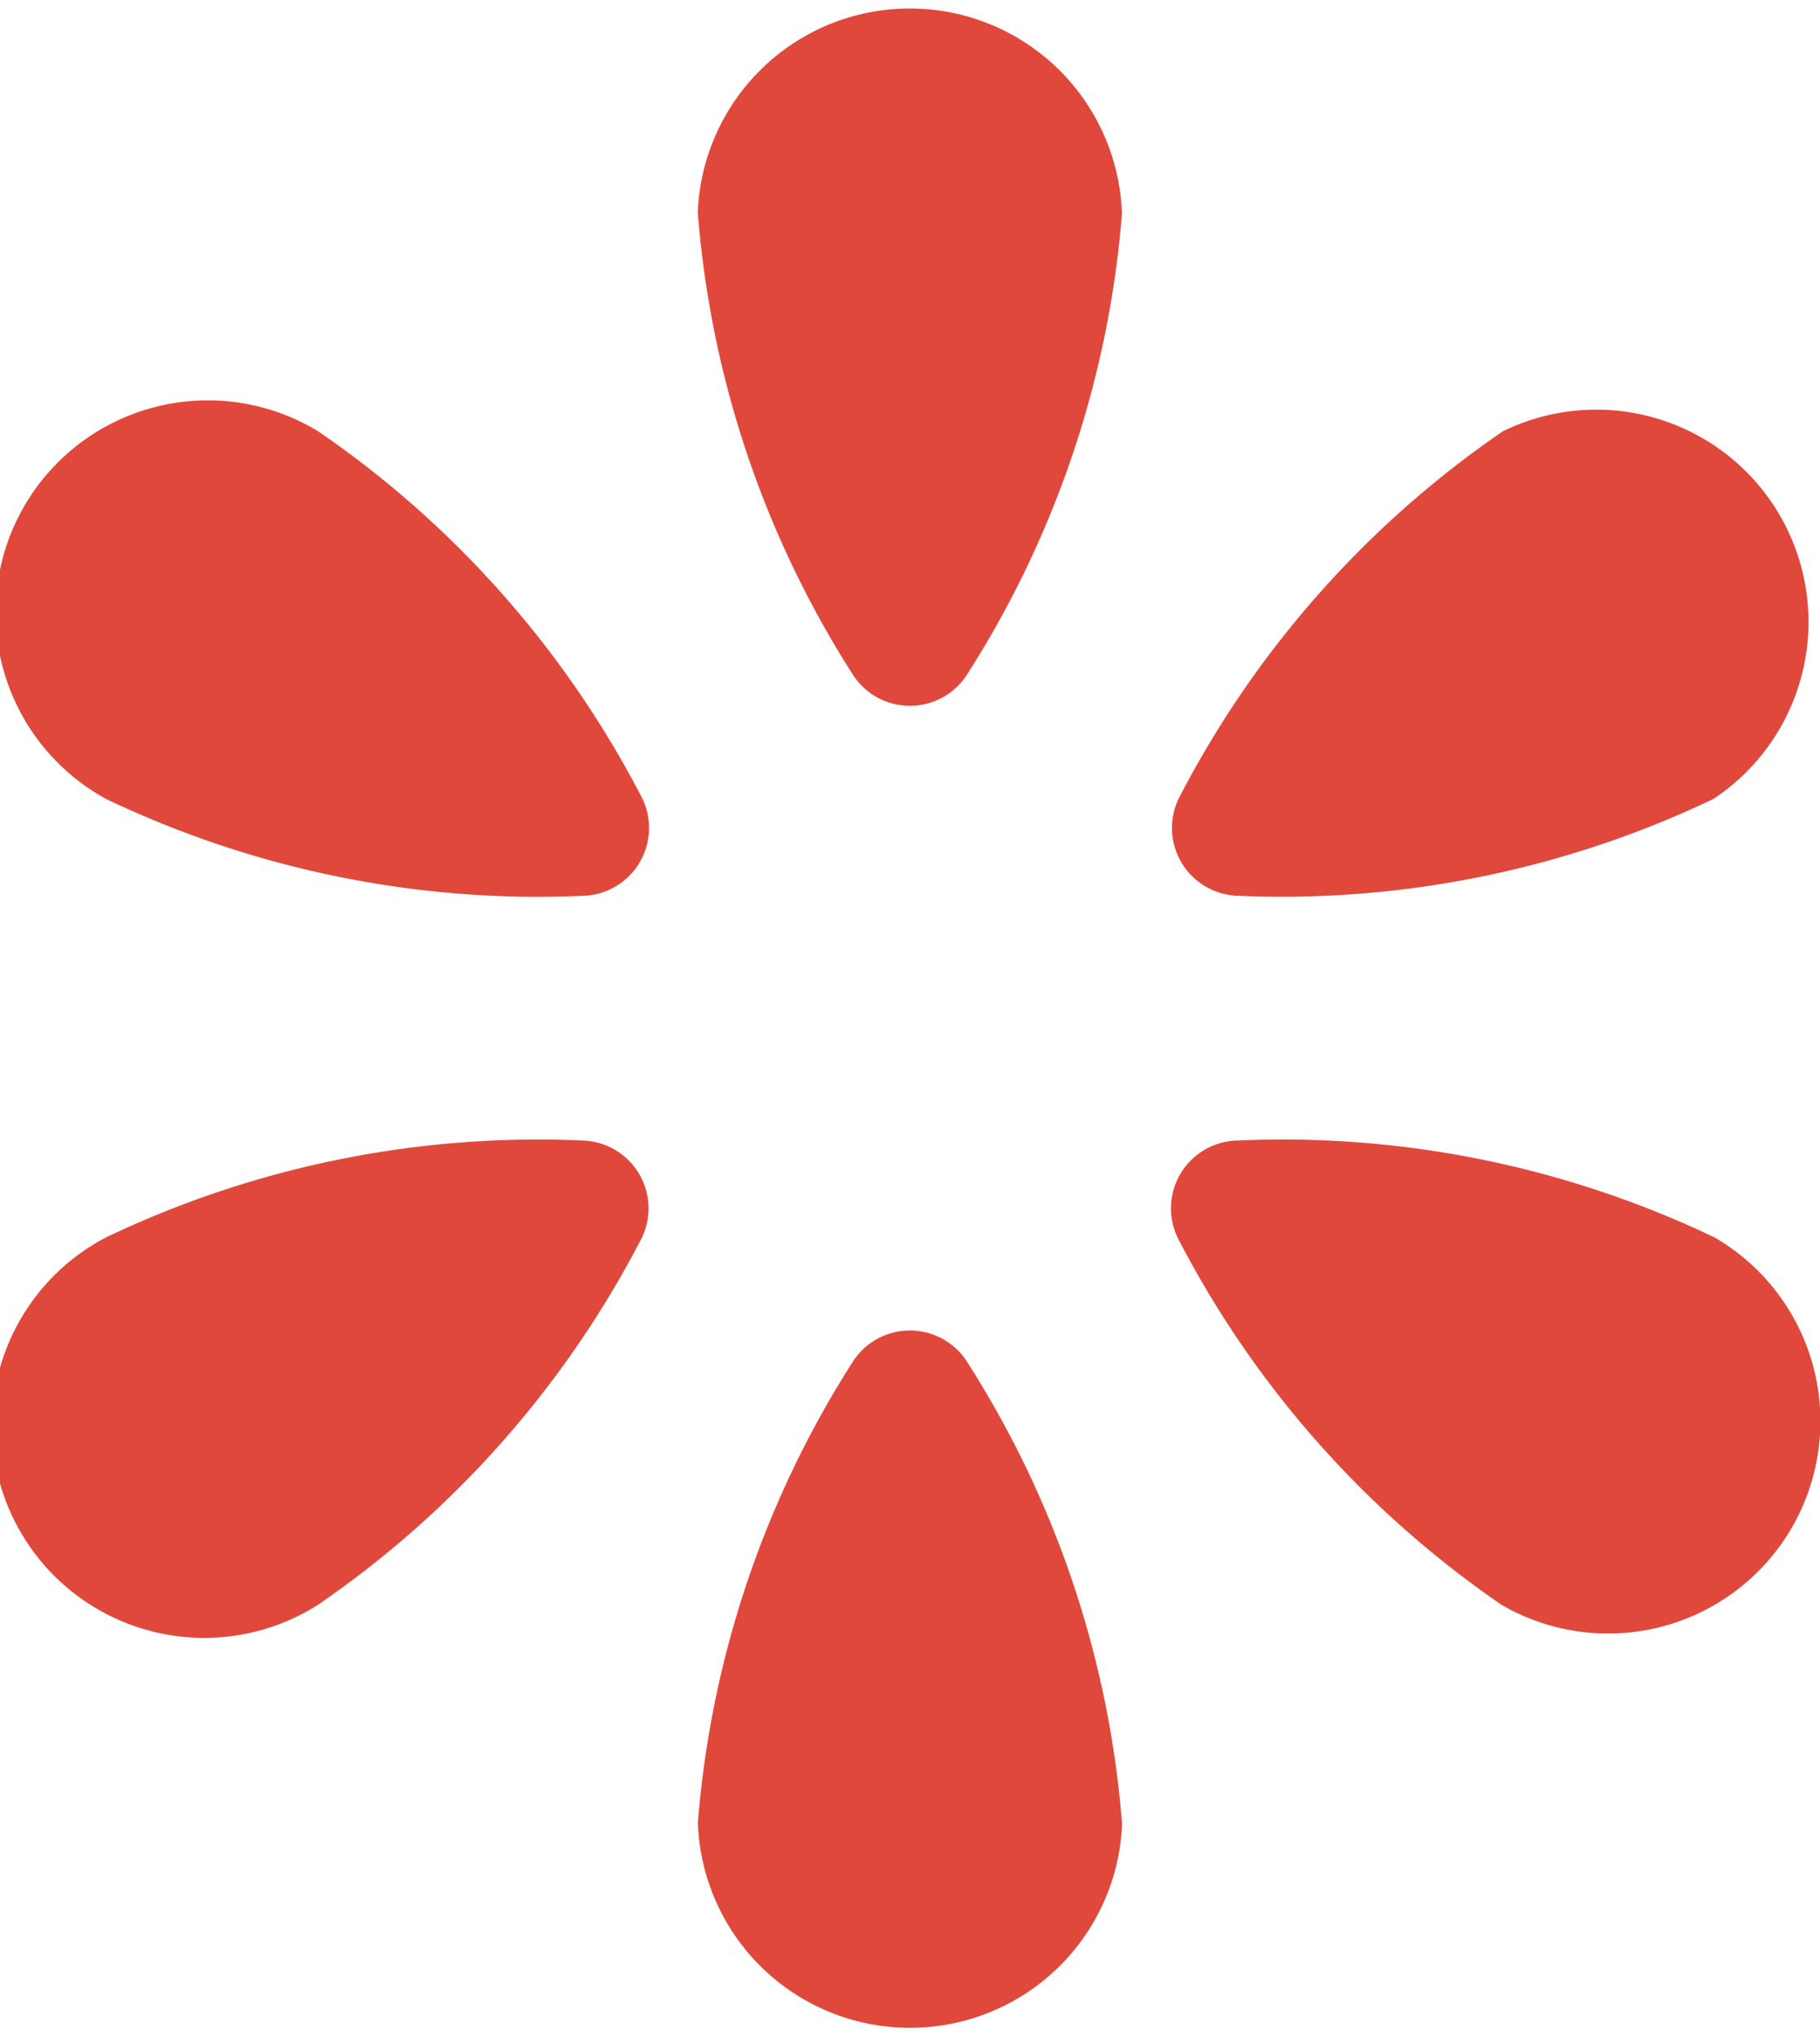
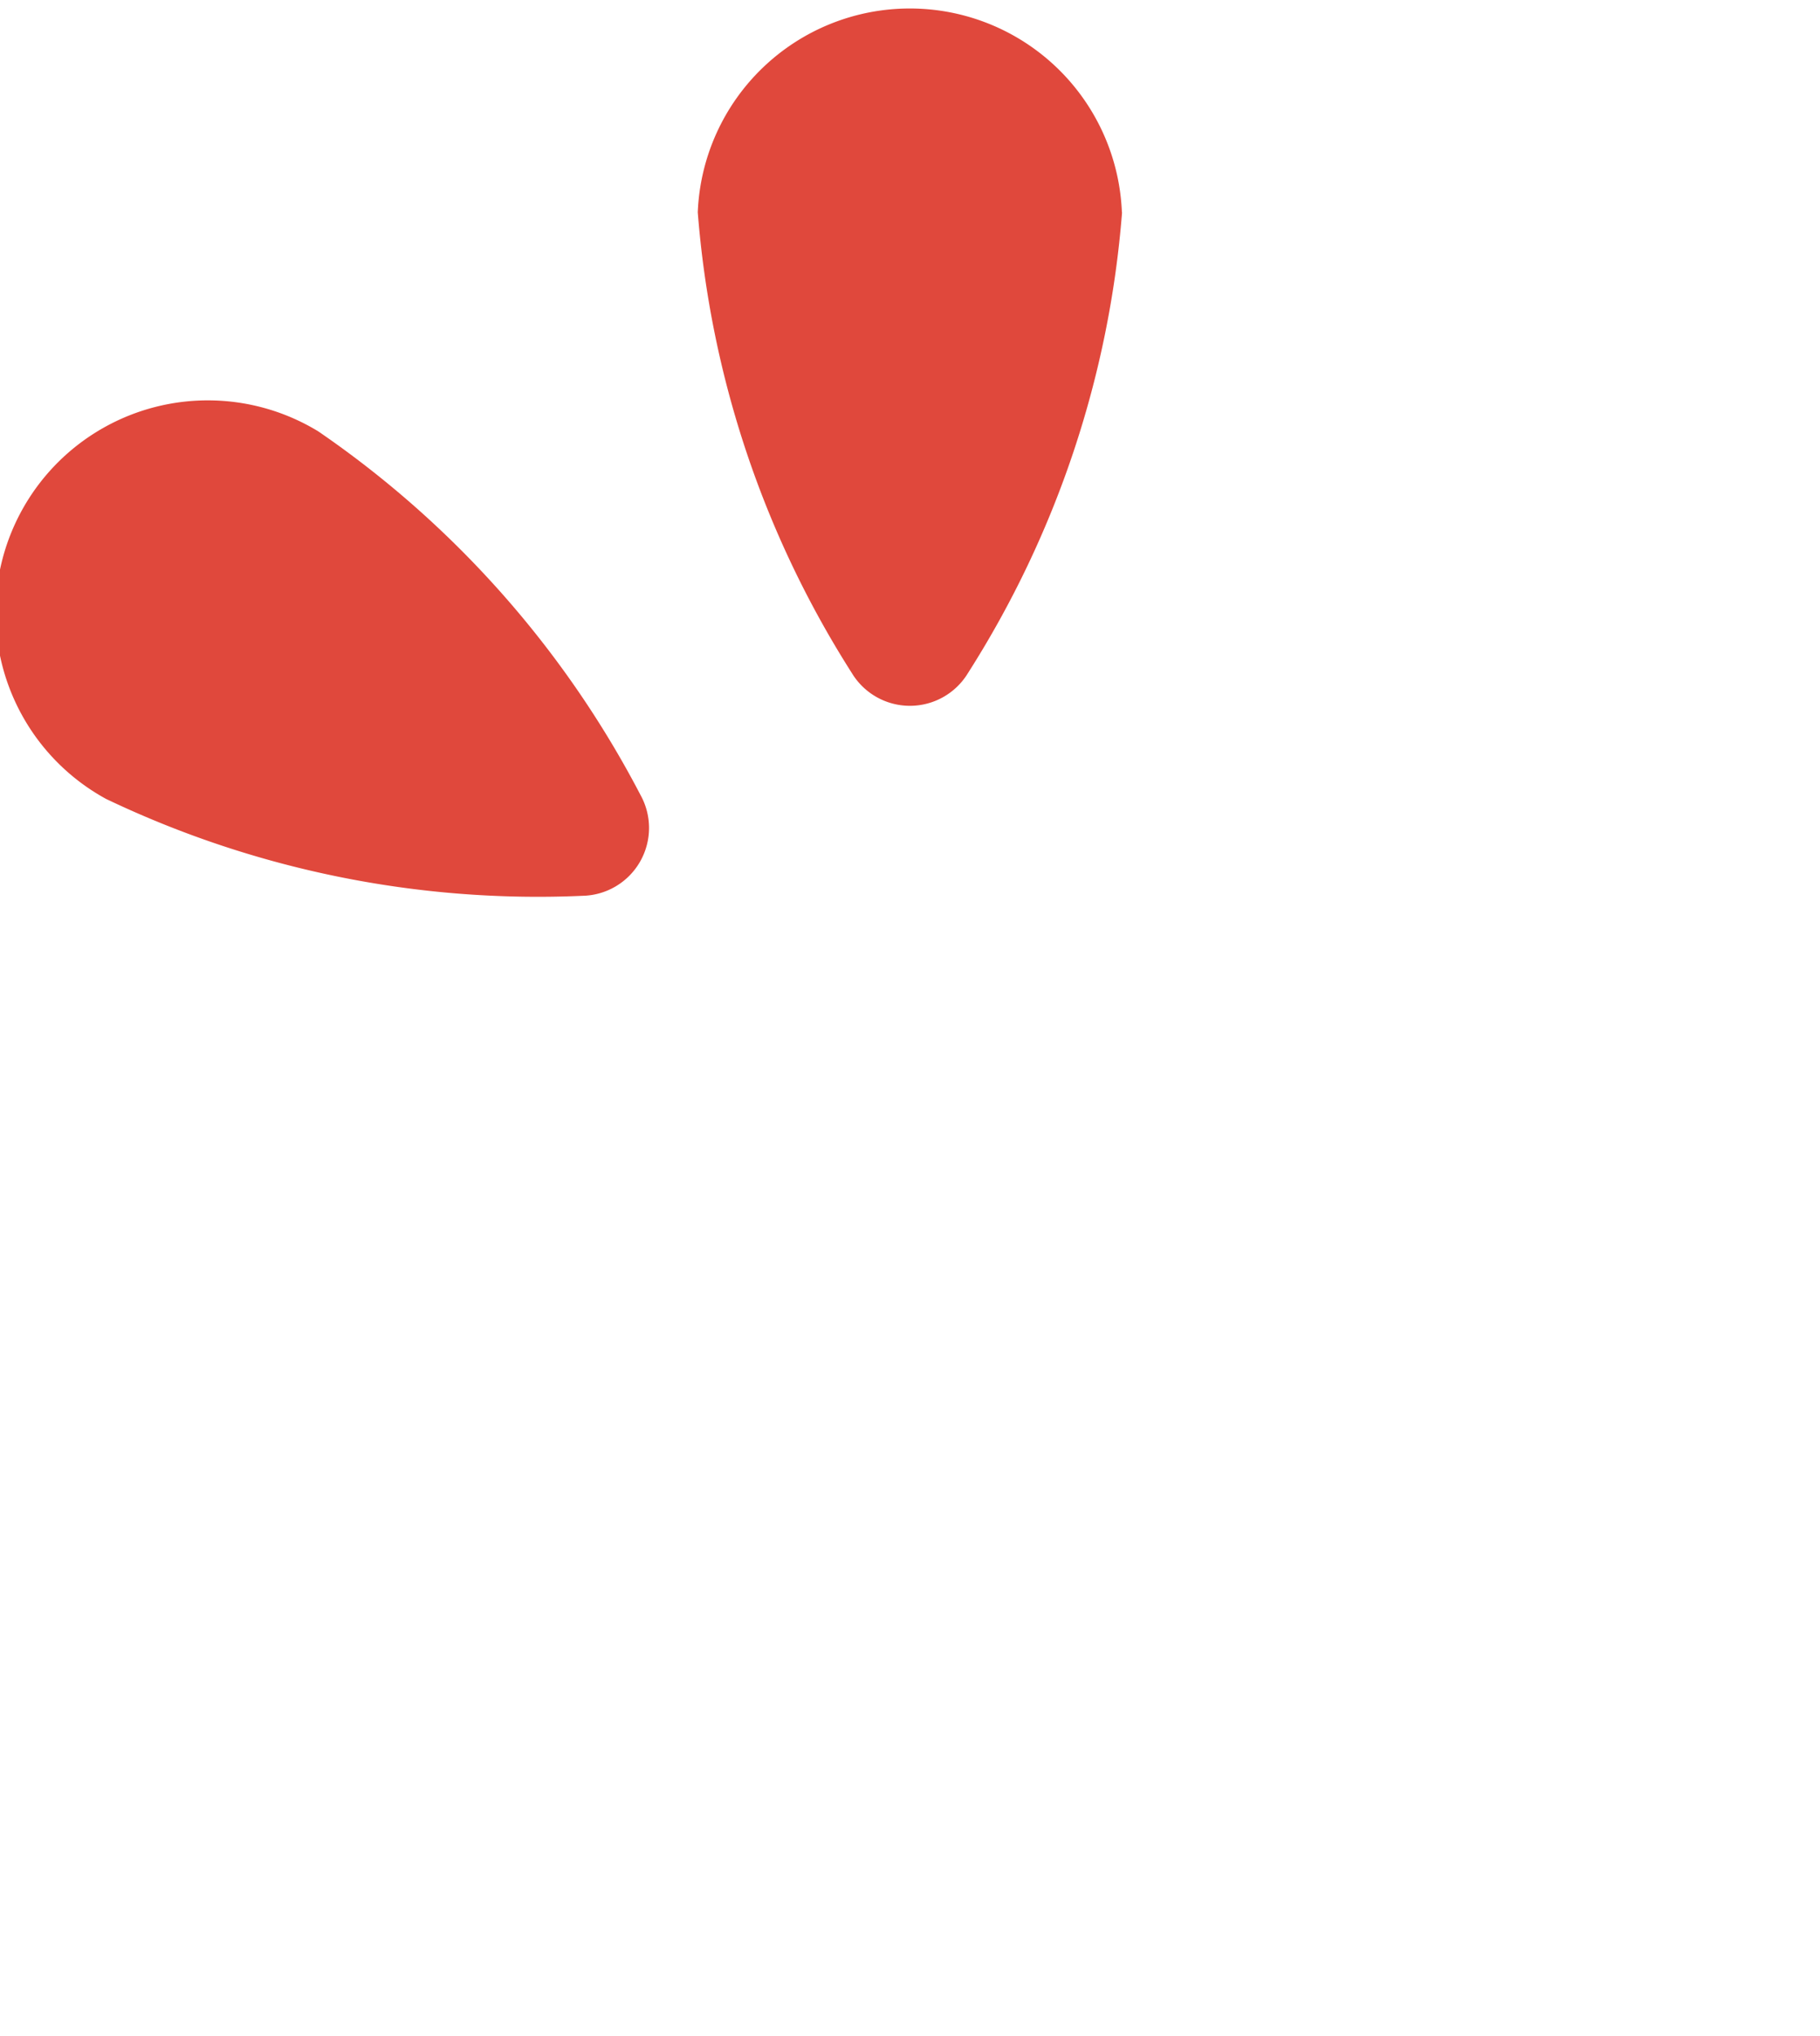
<svg xmlns="http://www.w3.org/2000/svg" viewBox="0 0 10.728 12">
  <defs>
    <style>.cls-1{fill:#e0483c;}</style>
  </defs>
  <title>icon_required</title>
  <g id="レイヤー_2" data-name="レイヤー 2">
    <g id="work">
      <path class="cls-1" d="M6.614,1.251a5.906,5.906,0,0,1-.908,2.715.4.4,0,0,1-.685,0,5.906,5.906,0,0,1-.908-2.715,1.251,1.251,0,0,1,2.5,0Z" />
-       <path class="cls-1" d="M4.113,10.749a5.906,5.906,0,0,1,.908-2.715.4.4,0,0,1,.685,0,5.906,5.906,0,0,1,.908,2.715,1.251,1.251,0,0,1-2.5,0Z" />
      <path class="cls-1" d="M1.876,2.542a5.906,5.906,0,0,1,1.9,2.144.4.4,0,0,1-.342.593A5.906,5.906,0,0,1,.625,4.708,1.251,1.251,0,1,1,1.876,2.542Z" />
-       <path class="cls-1" d="M8.852,9.458a5.906,5.906,0,0,1-1.9-2.144A.4.4,0,0,1,7.3,6.721a5.906,5.906,0,0,1,2.806.571A1.251,1.251,0,0,1,8.852,9.458Z" />
-       <path class="cls-1" d="M.625,7.292a5.906,5.906,0,0,1,2.806-.571.4.4,0,0,1,.342.593,5.906,5.906,0,0,1-1.9,2.144A1.251,1.251,0,1,1,.625,7.292Z" />
-       <path class="cls-1" d="M10.1,4.708A5.906,5.906,0,0,1,7.3,5.279a.4.4,0,0,1-.342-.593,5.906,5.906,0,0,1,1.9-2.144A1.251,1.251,0,0,1,10.1,4.708Z" />
    </g>
  </g>
</svg>